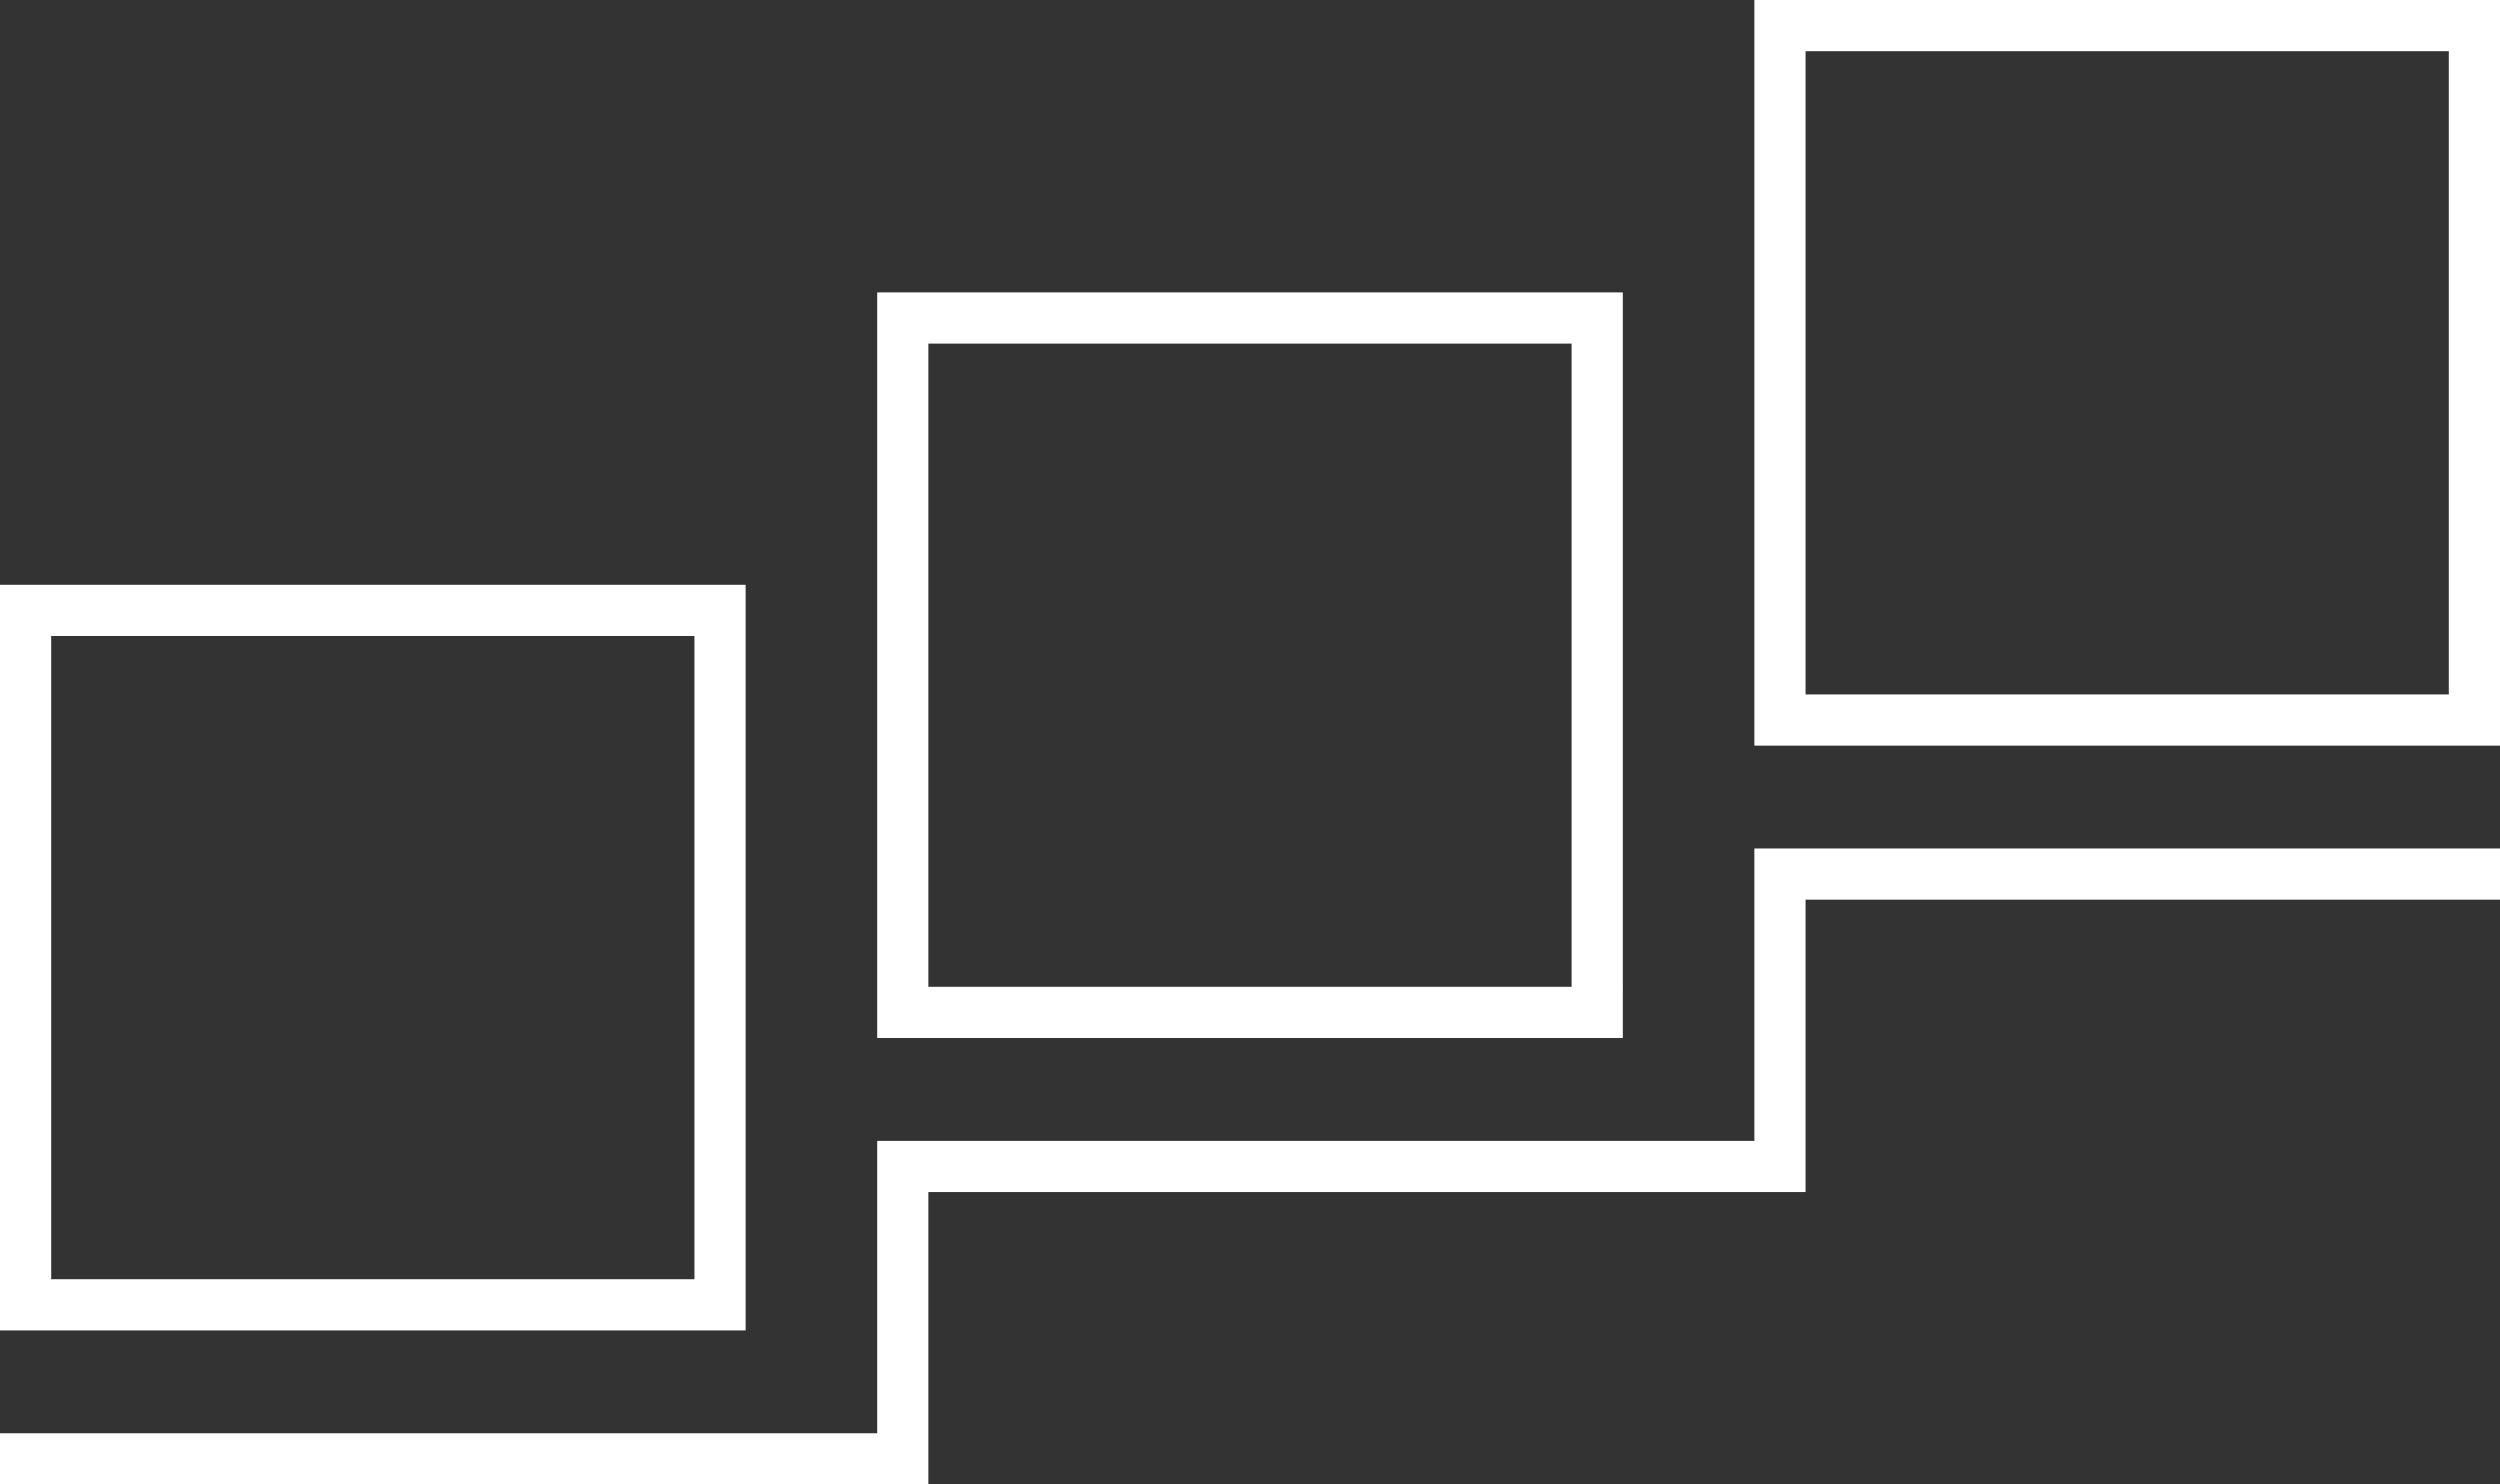
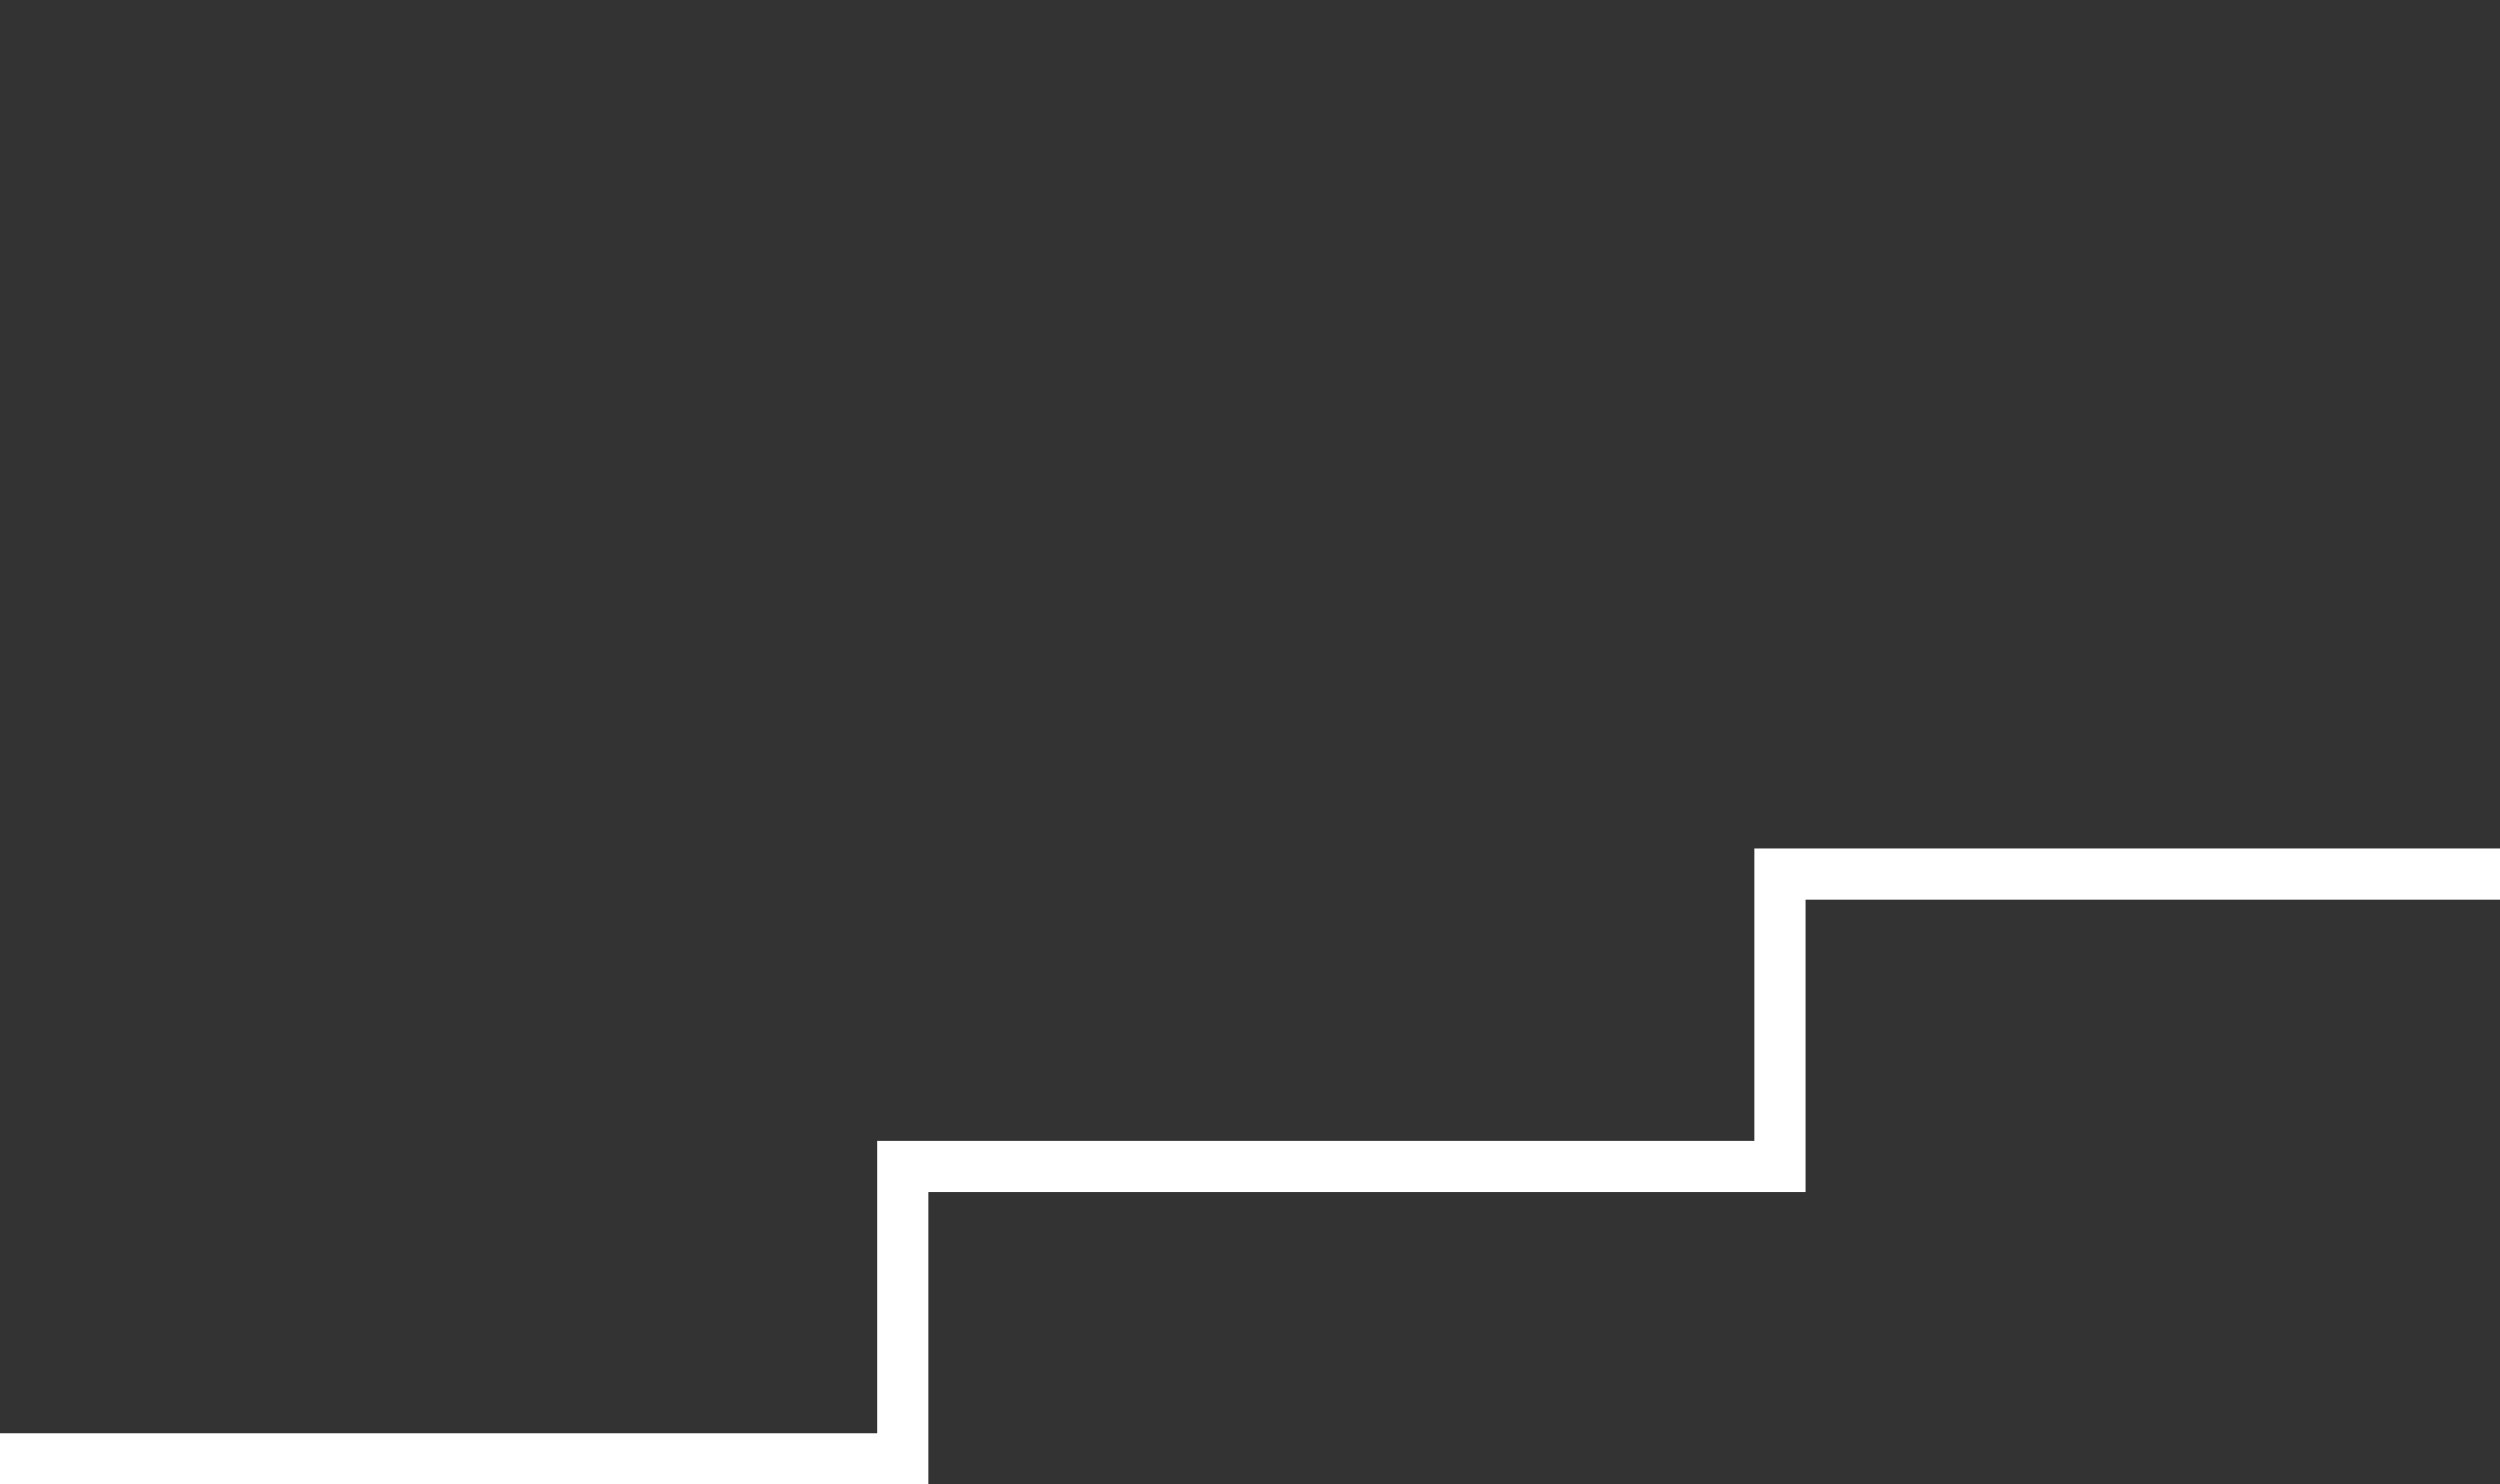
<svg xmlns="http://www.w3.org/2000/svg" id="a" viewBox="0 0 935.68 555.59">
  <rect x="0" y="0" width="935.68" height="555.59" fill="#333333" stroke="none" />
  <defs>
    <style>.b{fill:#fff;}</style>
  </defs>
-   <path class="b" d="M279.07,497.94H0V218.87H279.07V497.94ZM19.16,478.78h240.75V238.03H19.16v240.75Z" />
-   <path class="b" d="M607.37,388.5H328.31V109.44h279.07V388.5h-.01Zm-259.91-19.16h240.75V128.59h-240.75v240.75h0Z" />
-   <path class="b" d="M935.68,279.07h-279.07V0h279.07V279.07Zm-259.91-19.16h240.75V19.16h-240.75v240.75Z" />
  <polygon class="b" points="347.46 555.59 0 555.59 0 536.43 328.31 536.43 328.31 427 656.61 427 656.61 317.56 935.68 317.56 935.68 336.72 675.77 336.72 675.77 446.15 347.46 446.15 347.46 555.59" />
</svg>